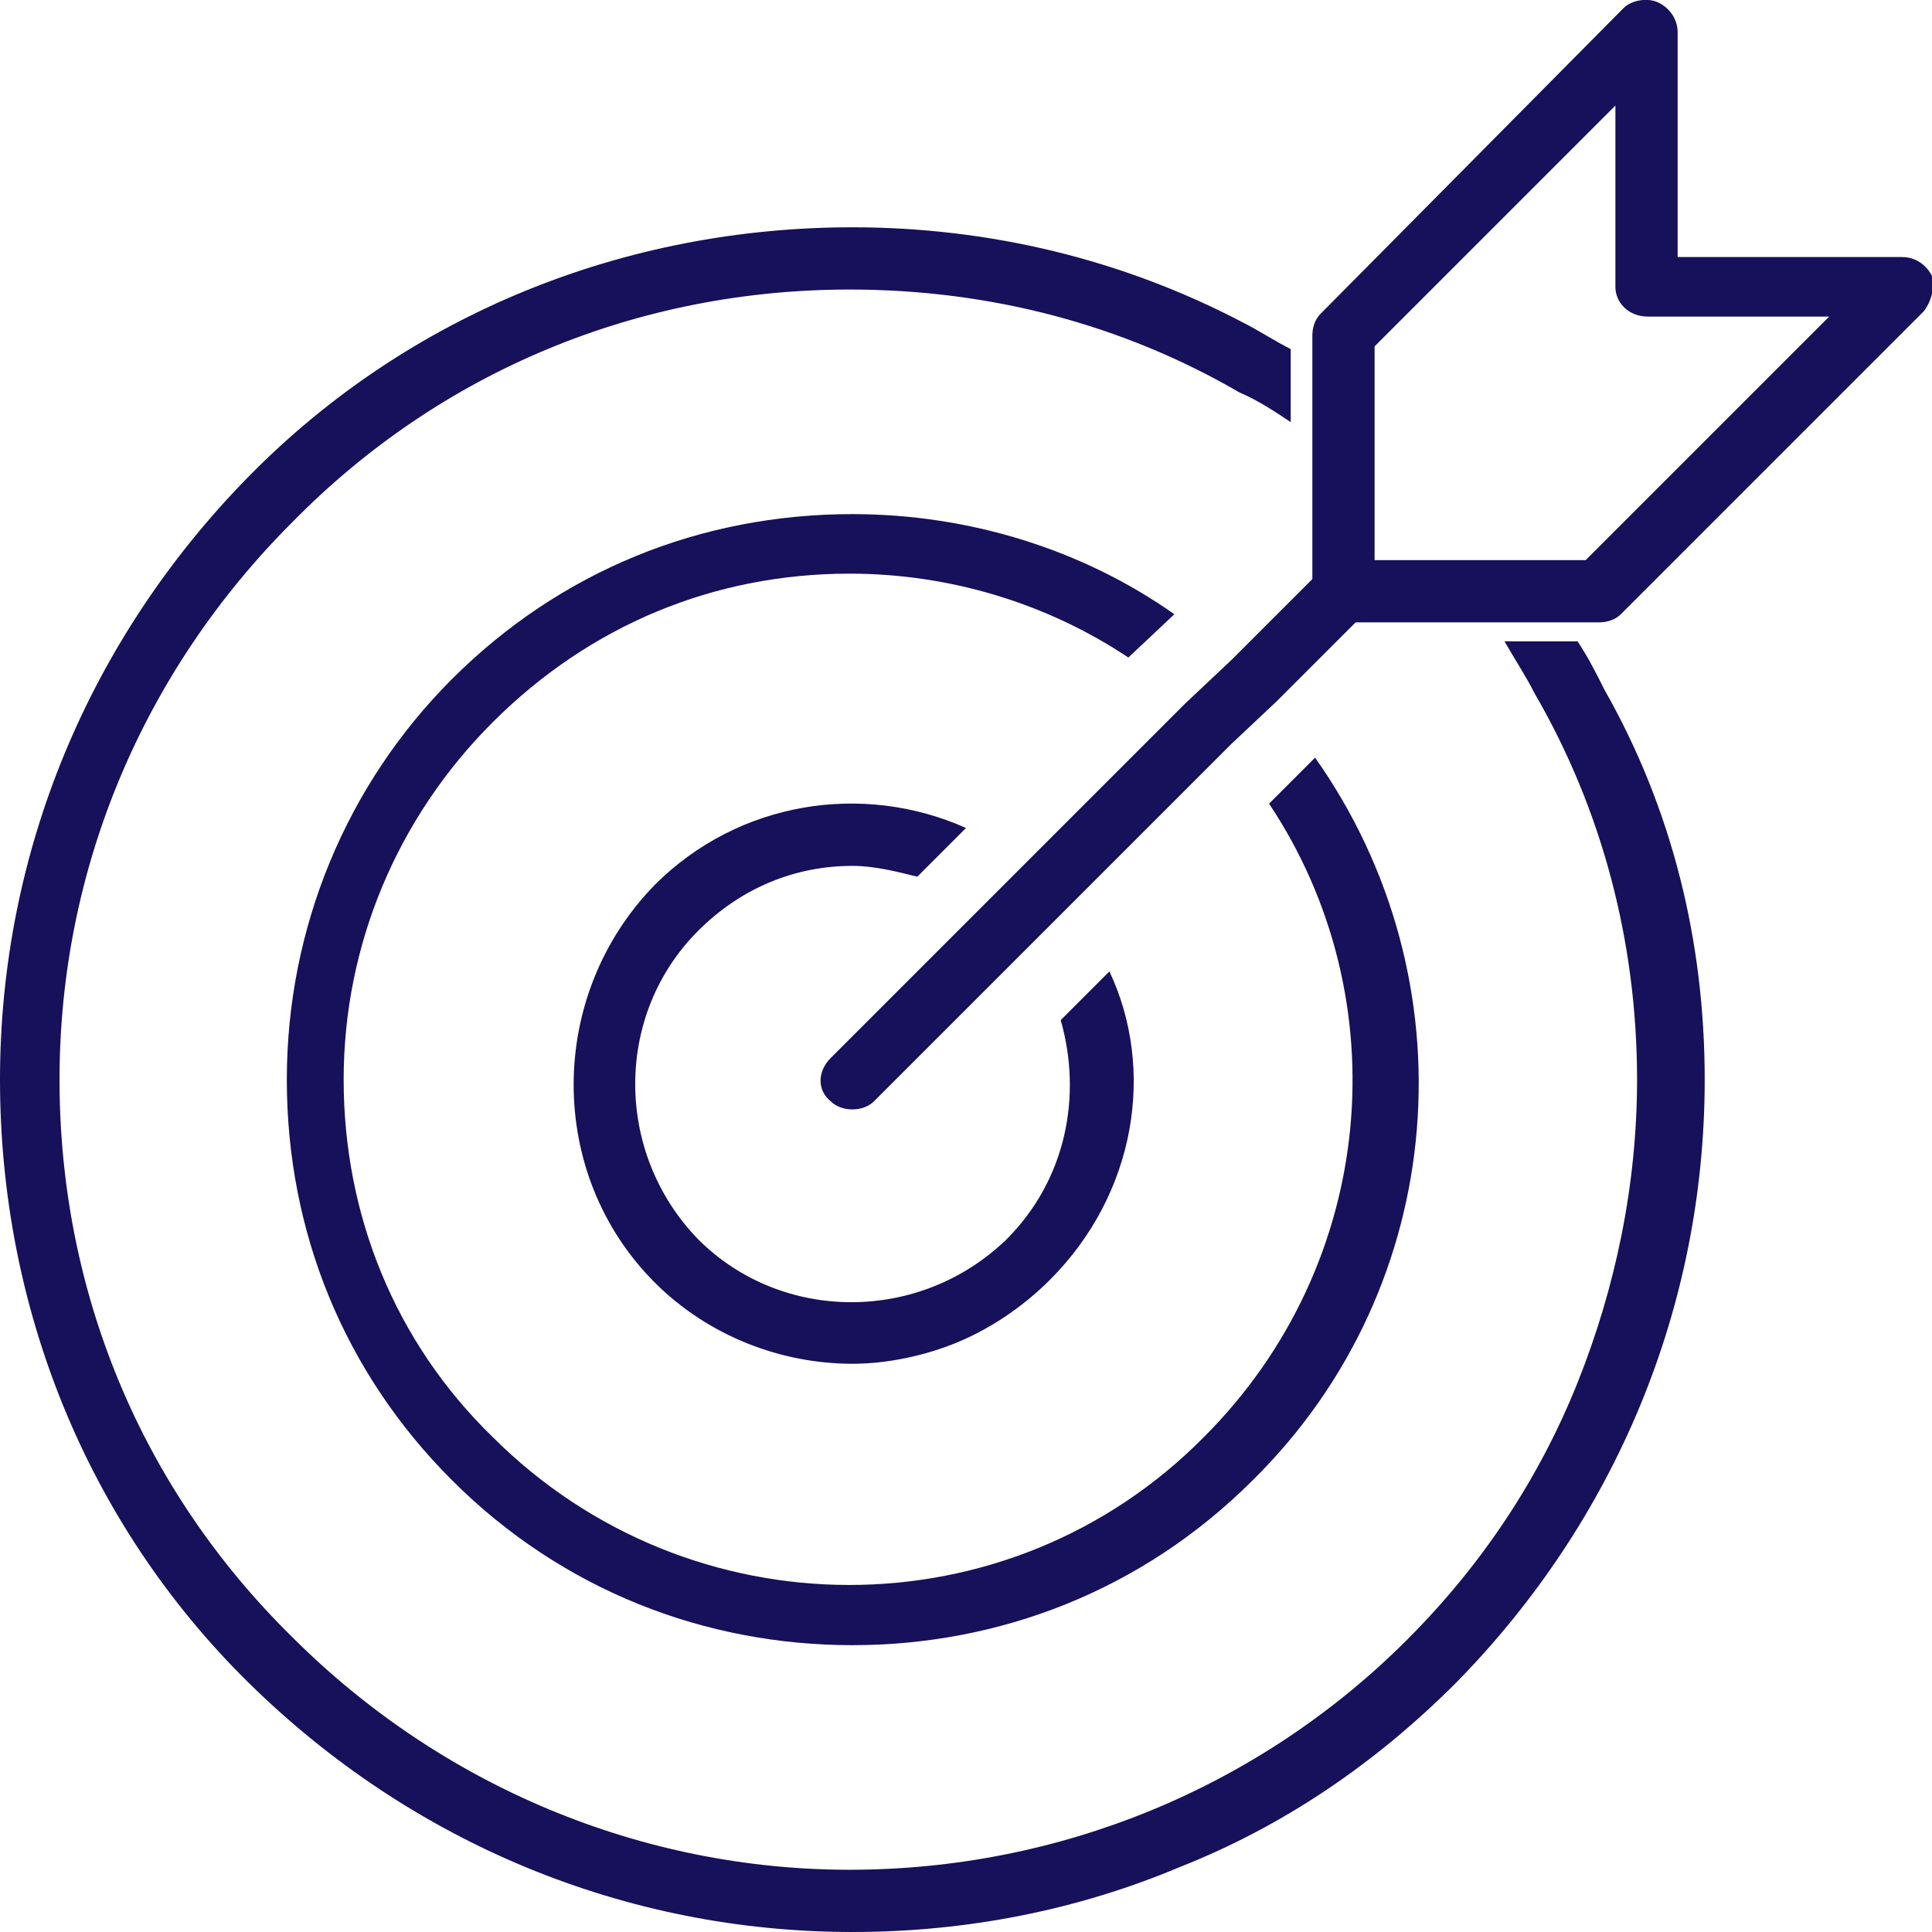
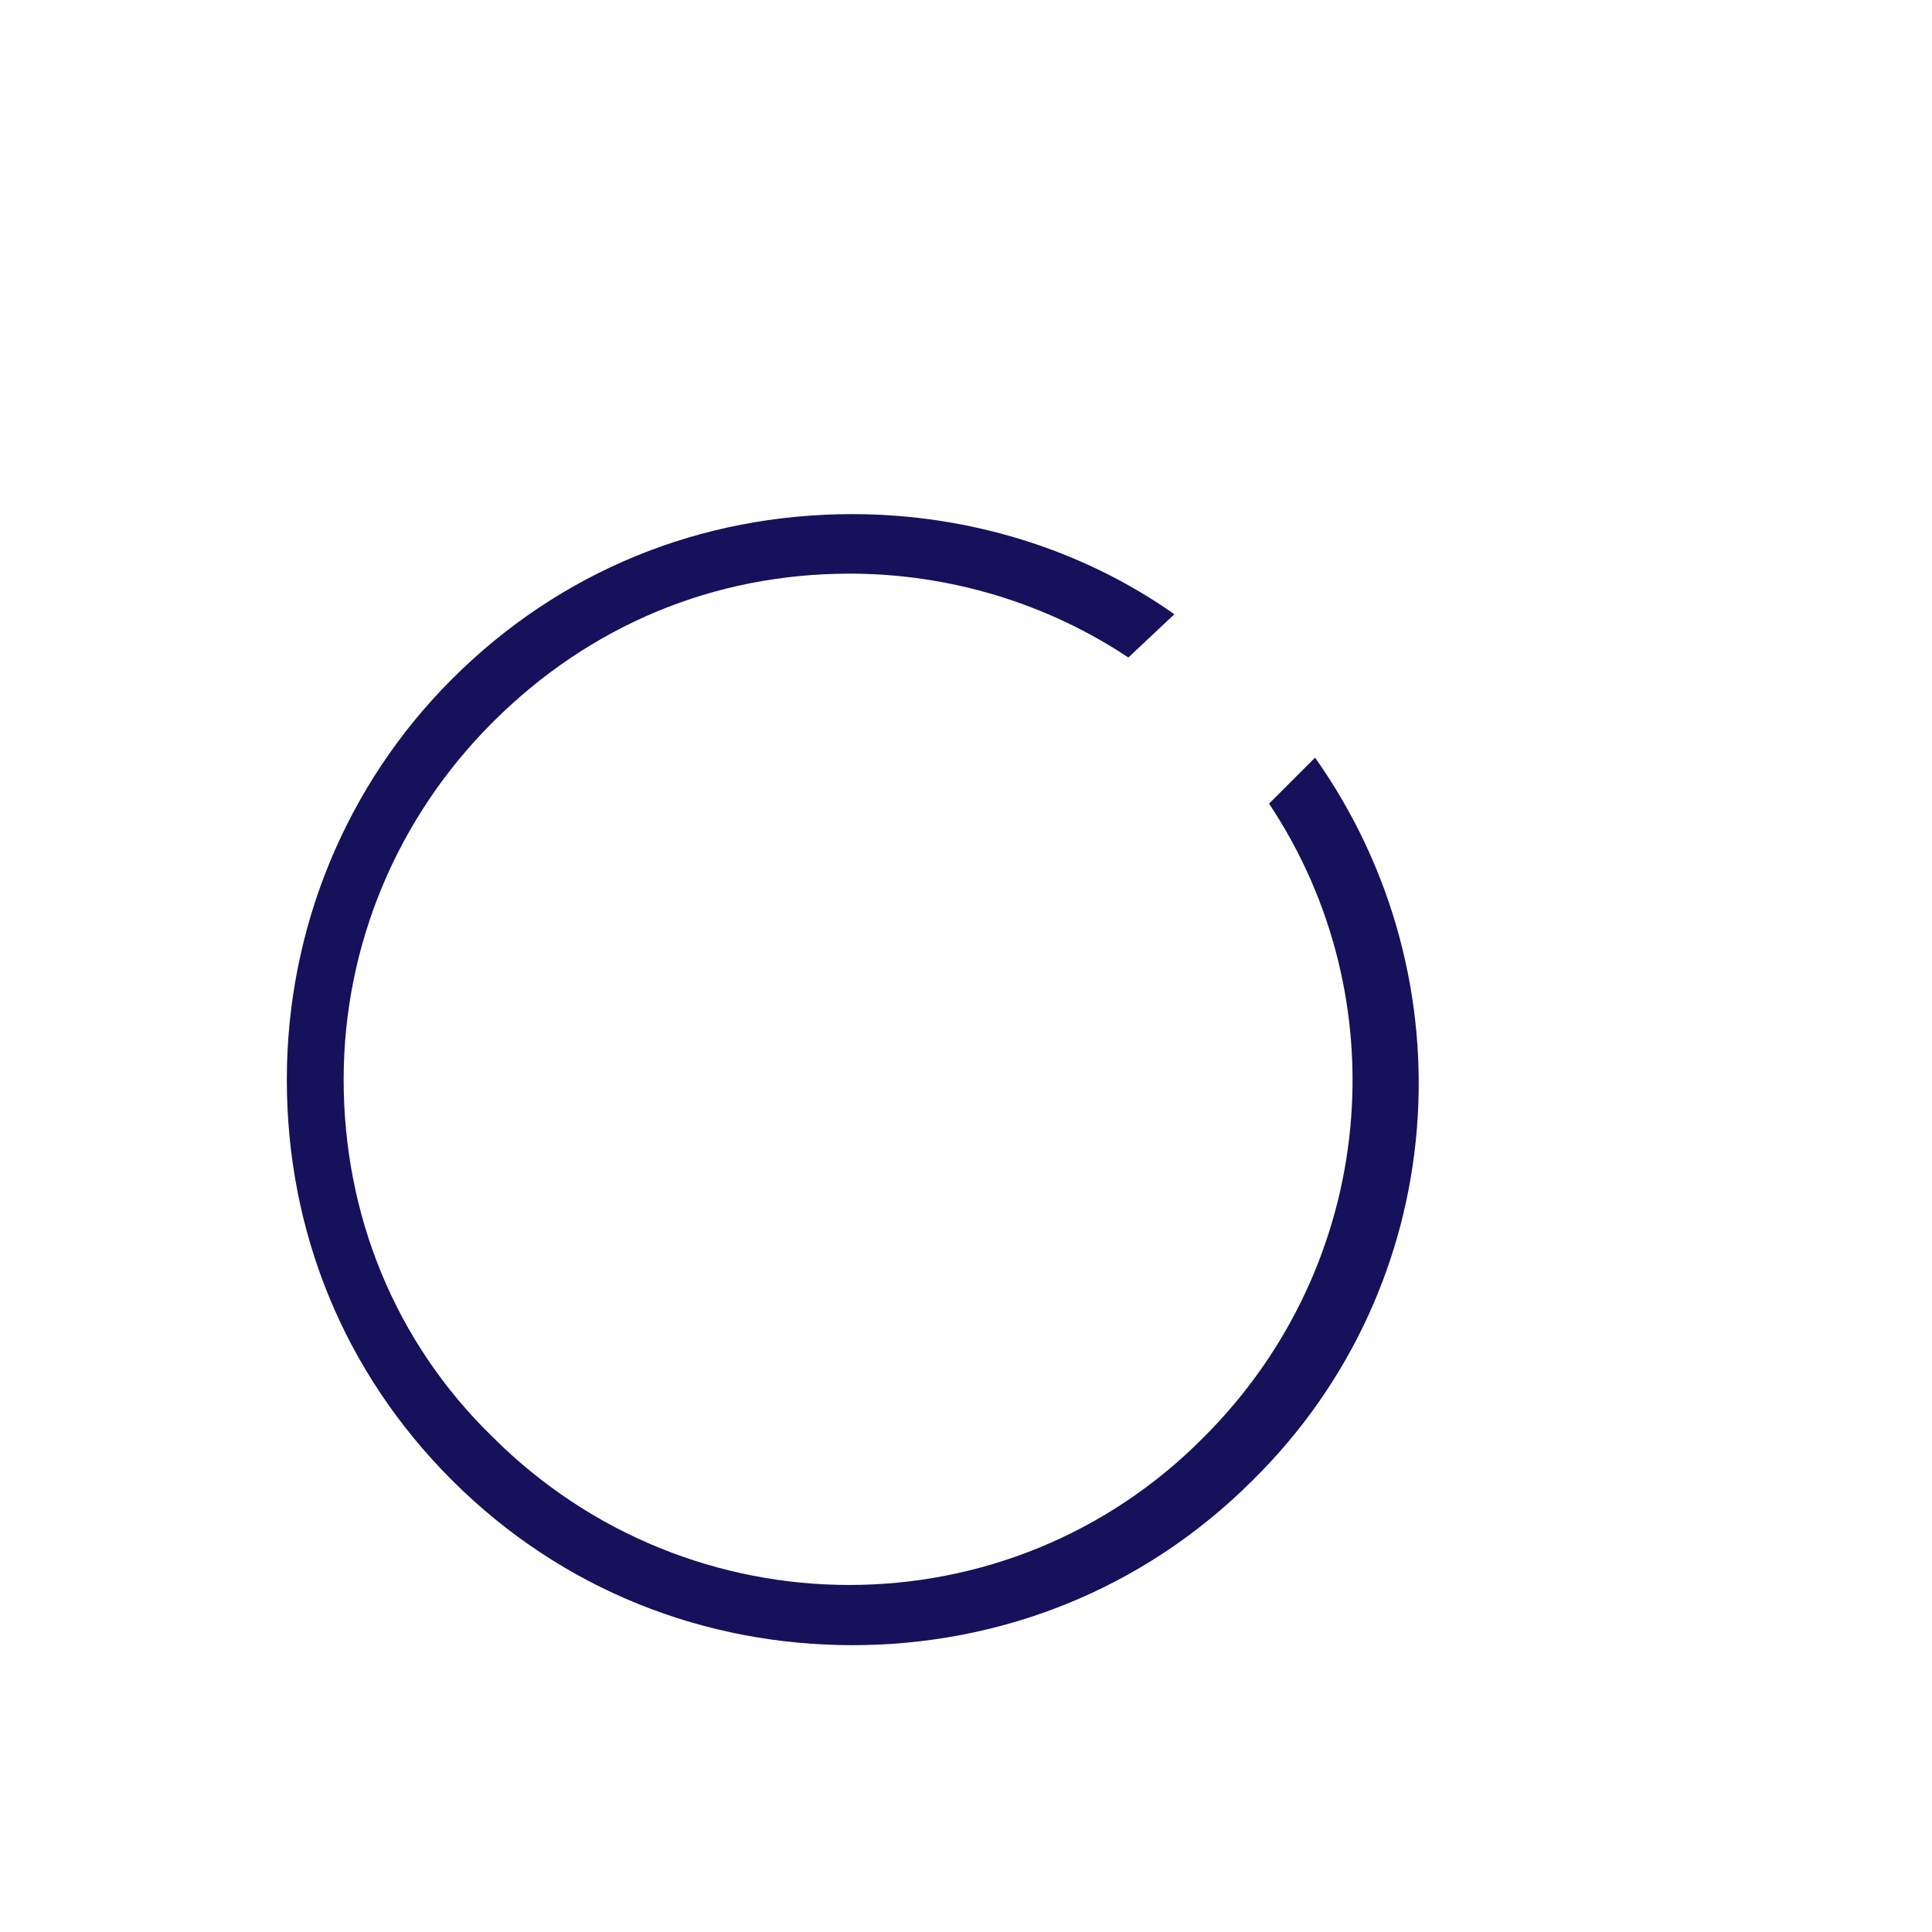
<svg xmlns="http://www.w3.org/2000/svg" version="1.1" id="GOAL" x="0px" y="0px" viewBox="0 0 71.4 71.4" style="enable-background:new 0 0 71.4 71.4;" xml:space="preserve">
  <style type="text/css"> .st0{fill:#17105A;} </style>
  <g>
-     <path class="st0" d="M63,39.9c0,8.4-3.3,16.3-9.2,22.3c-3,3-6.4,5.3-10.2,6.8c-3.8,1.6-7.9,2.4-12.1,2.4c-8.4,0-16.3-3.3-22.3-9.2 S0,48.3,0,39.9s3.3-16.3,9.2-22.3s13.9-9.2,22.3-9.2c5.1,0,10,1.2,14.4,3.5c0.6,0.3,1.2,0.7,1.8,1v2.7c-0.6-0.4-1.2-0.8-1.9-1.1 c-4.3-2.5-9.2-3.8-14.4-3.8c-7.8,0-15.1,3-20.6,8.6c-5.5,5.5-8.6,12.8-8.6,20.6s3,15.1,8.6,20.6c5.5,5.5,12.9,8.6,20.6,8.6 s15.1-3,20.6-8.5c2.8-2.8,4.9-6,6.3-9.5s2.2-7.3,2.2-11.2c0-5.1-1.3-10-3.8-14.3c-0.3-0.6-0.7-1.2-1.1-1.9h2.7 c0.4,0.6,0.7,1.2,1,1.8C61.8,29.9,63,34.8,63,39.9z" />
    <path class="st0" d="M46.3,54.7c-4.1,4.1-9.4,6.1-14.8,6.1s-10.7-2-14.8-6.1c-4-4-6.1-9.2-6.1-14.8s2.2-10.9,6.1-14.8 c4-4,9.2-6.1,14.8-6.1c4.3,0,8.5,1.3,11.9,3.7l-1.7,1.6c-3-2-6.6-3.1-10.3-3.1c-5,0-9.6,1.9-13.2,5.5c-3.5,3.5-5.5,8.2-5.5,13.2 s1.9,9.7,5.5,13.2c7.3,7.3,19.1,7.3,26.3,0c6.4-6.4,7.2-16.2,2.4-23.4l1.7-1.7C54.4,36.2,53.6,47.5,46.3,54.7z" />
-     <path class="st0" d="M38.8,47.3c-1,1-2.2,1.8-3.4,2.3s-2.6,0.8-3.9,0.8c-2.6,0-5.3-1-7.3-3c-4-4-4-10.6,0-14.7 c3.1-3.1,7.7-3.8,11.5-2.1l-1.8,1.8c-0.8-0.2-1.6-0.4-2.4-0.4c-2.1,0-4.1,0.8-5.7,2.4c-3.1,3.1-3.1,8.2,0,11.4 c3.1,3.1,8.2,3.1,11.4,0c2.2-2.2,2.8-5.3,2-8.1l1.8-1.8C42.7,39.5,42,44.1,38.8,47.3z" />
  </g>
-   <path class="st0" d="M71.4,10.2c-0.2-0.4-0.6-0.7-1.1-0.7H62V1.2c0-0.5-0.3-0.9-0.7-1.1S60.3,0,60,0.3L48.8,11.6 c-0.2,0.2-0.3,0.5-0.3,0.8v9l-0.7,0.7l-1.5,1.5l-0.8,0.8L43.8,26L38,31.8l-1.7,1.7l-5.6,5.6c-0.5,0.5-0.5,1.2,0,1.6 c0.2,0.2,0.5,0.3,0.8,0.3s0.6-0.1,0.8-0.3l7.3-7.3l5.9-5.9l1.7-1.6l2.9-2.9h9c0.3,0,0.6-0.1,0.8-0.3l11.2-11.2 C71.4,11.1,71.5,10.6,71.4,10.2z M58.6,20.7h-7.8v-7.9l8.9-8.9v6.7c0,0.6,0.5,1.1,1.2,1.1h6.7C67.5,11.8,58.6,20.7,58.6,20.7z" />
</svg>